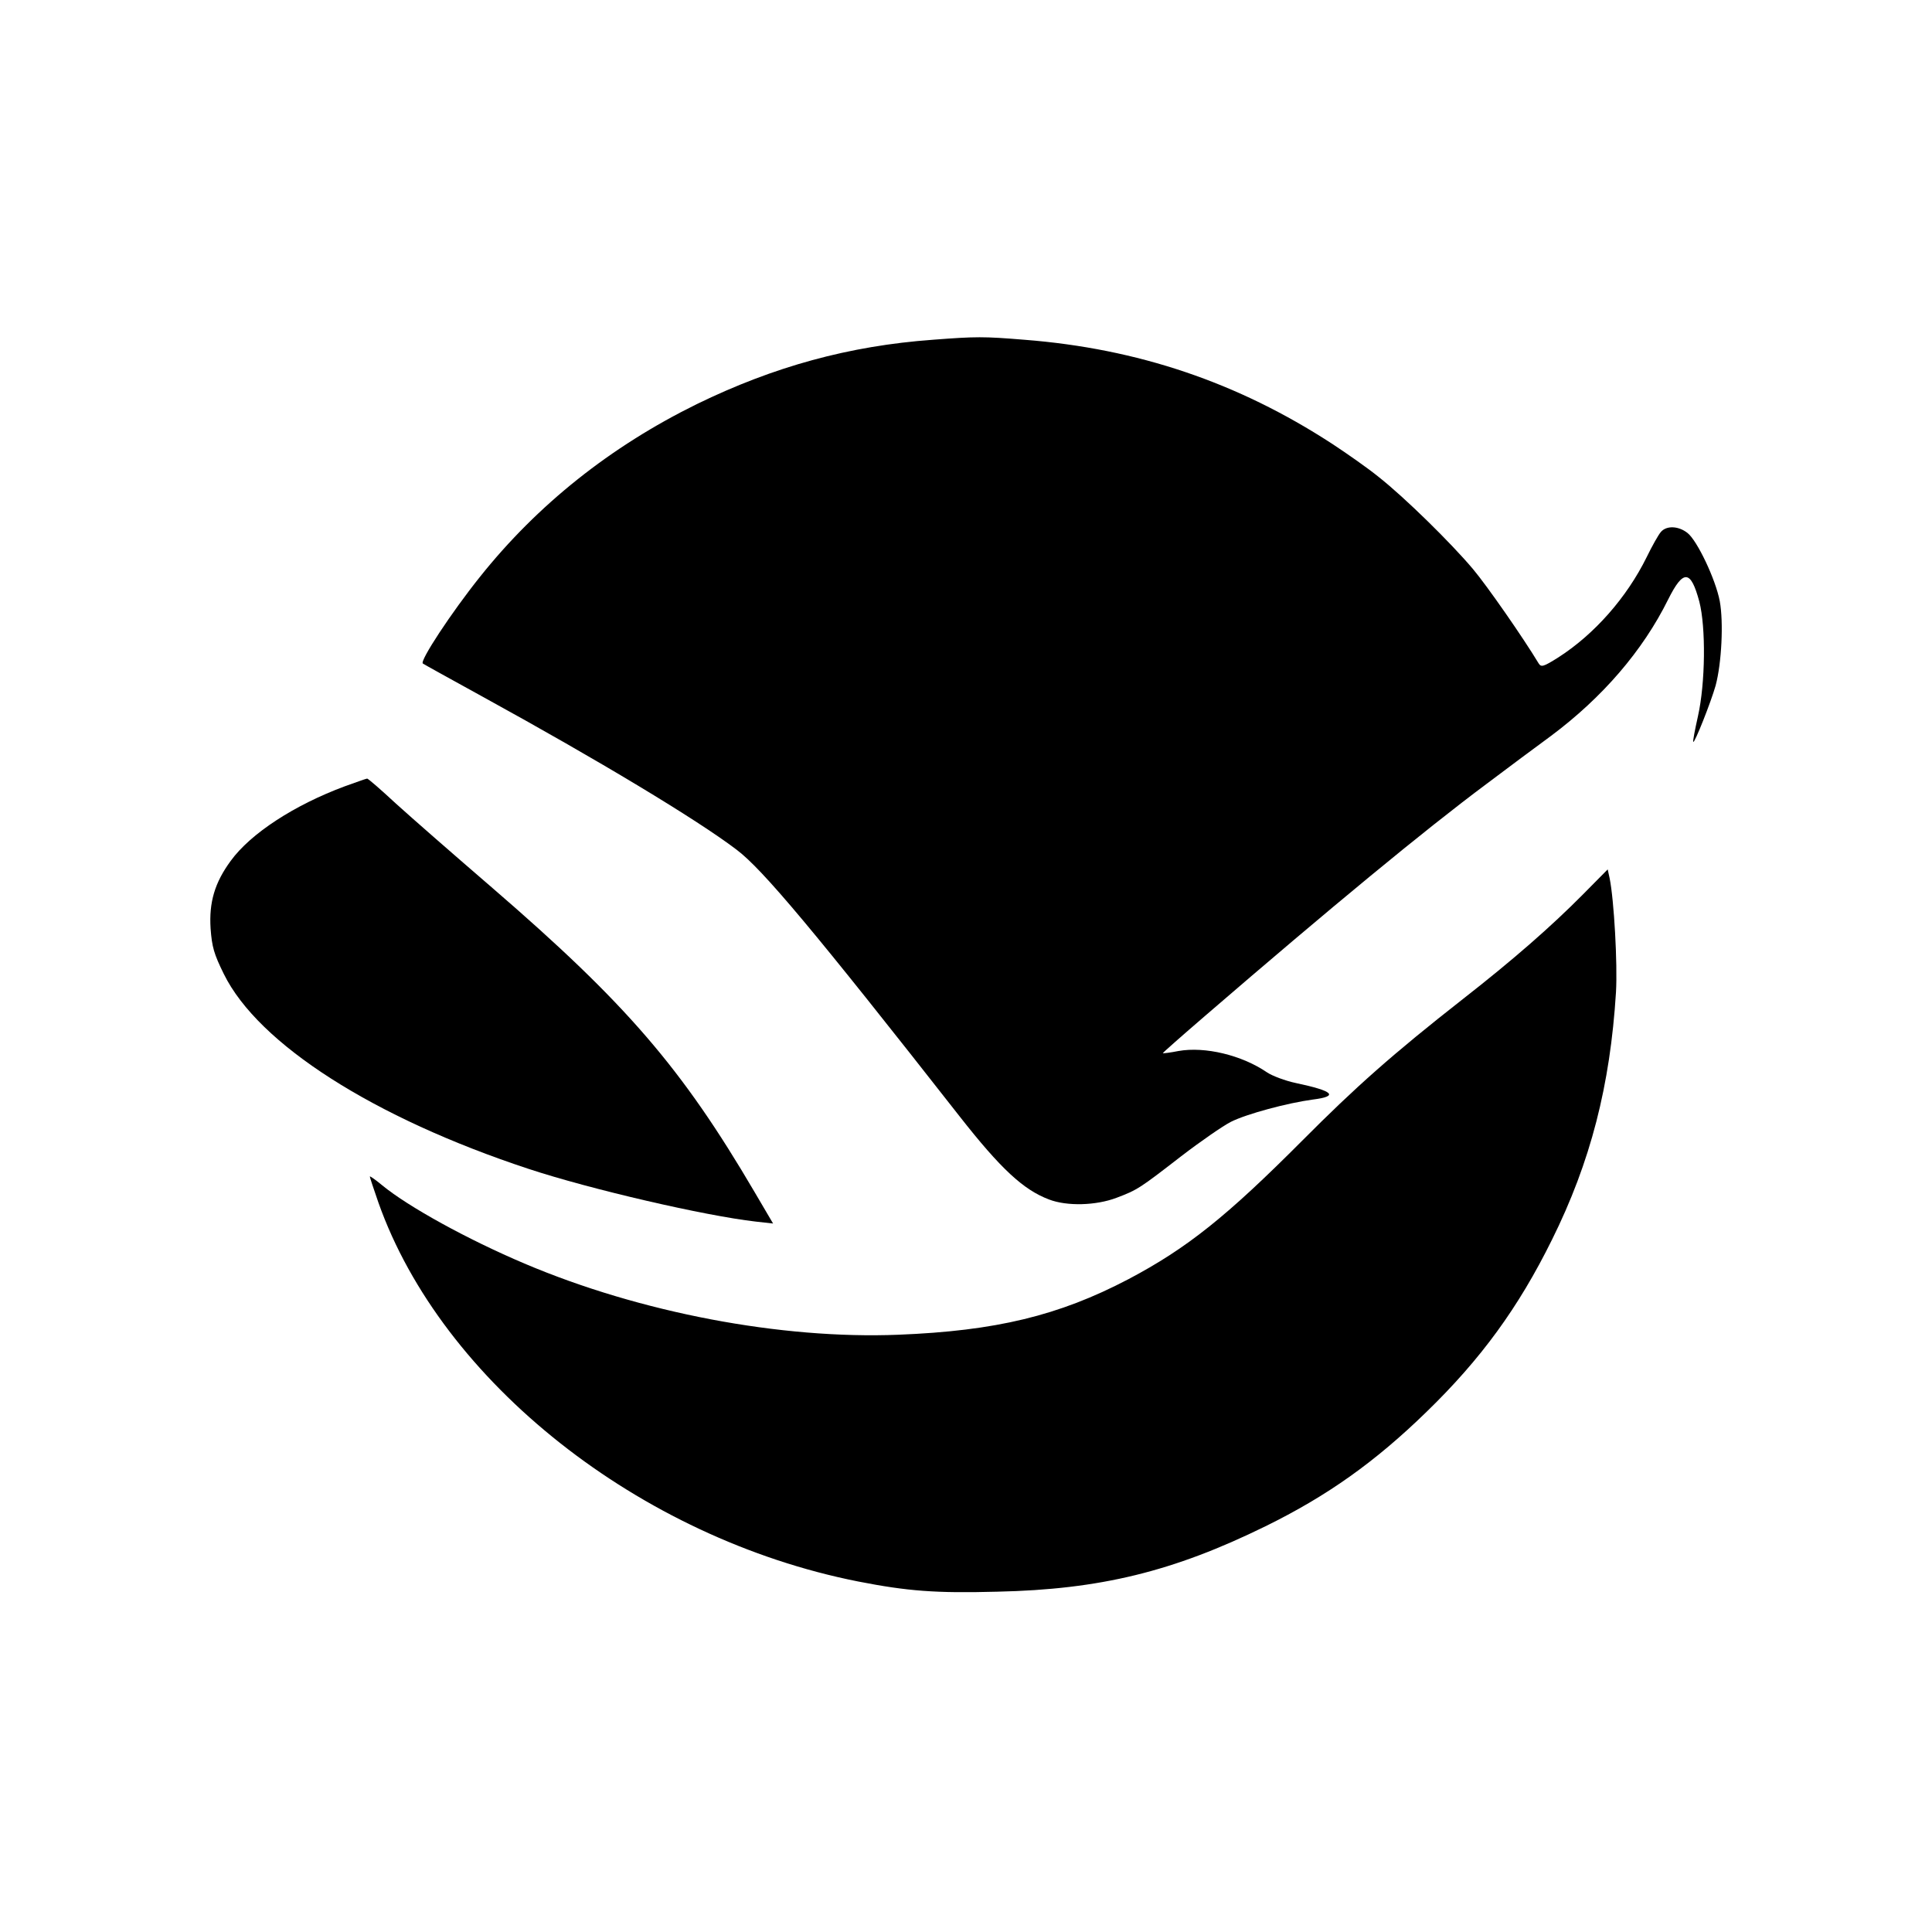
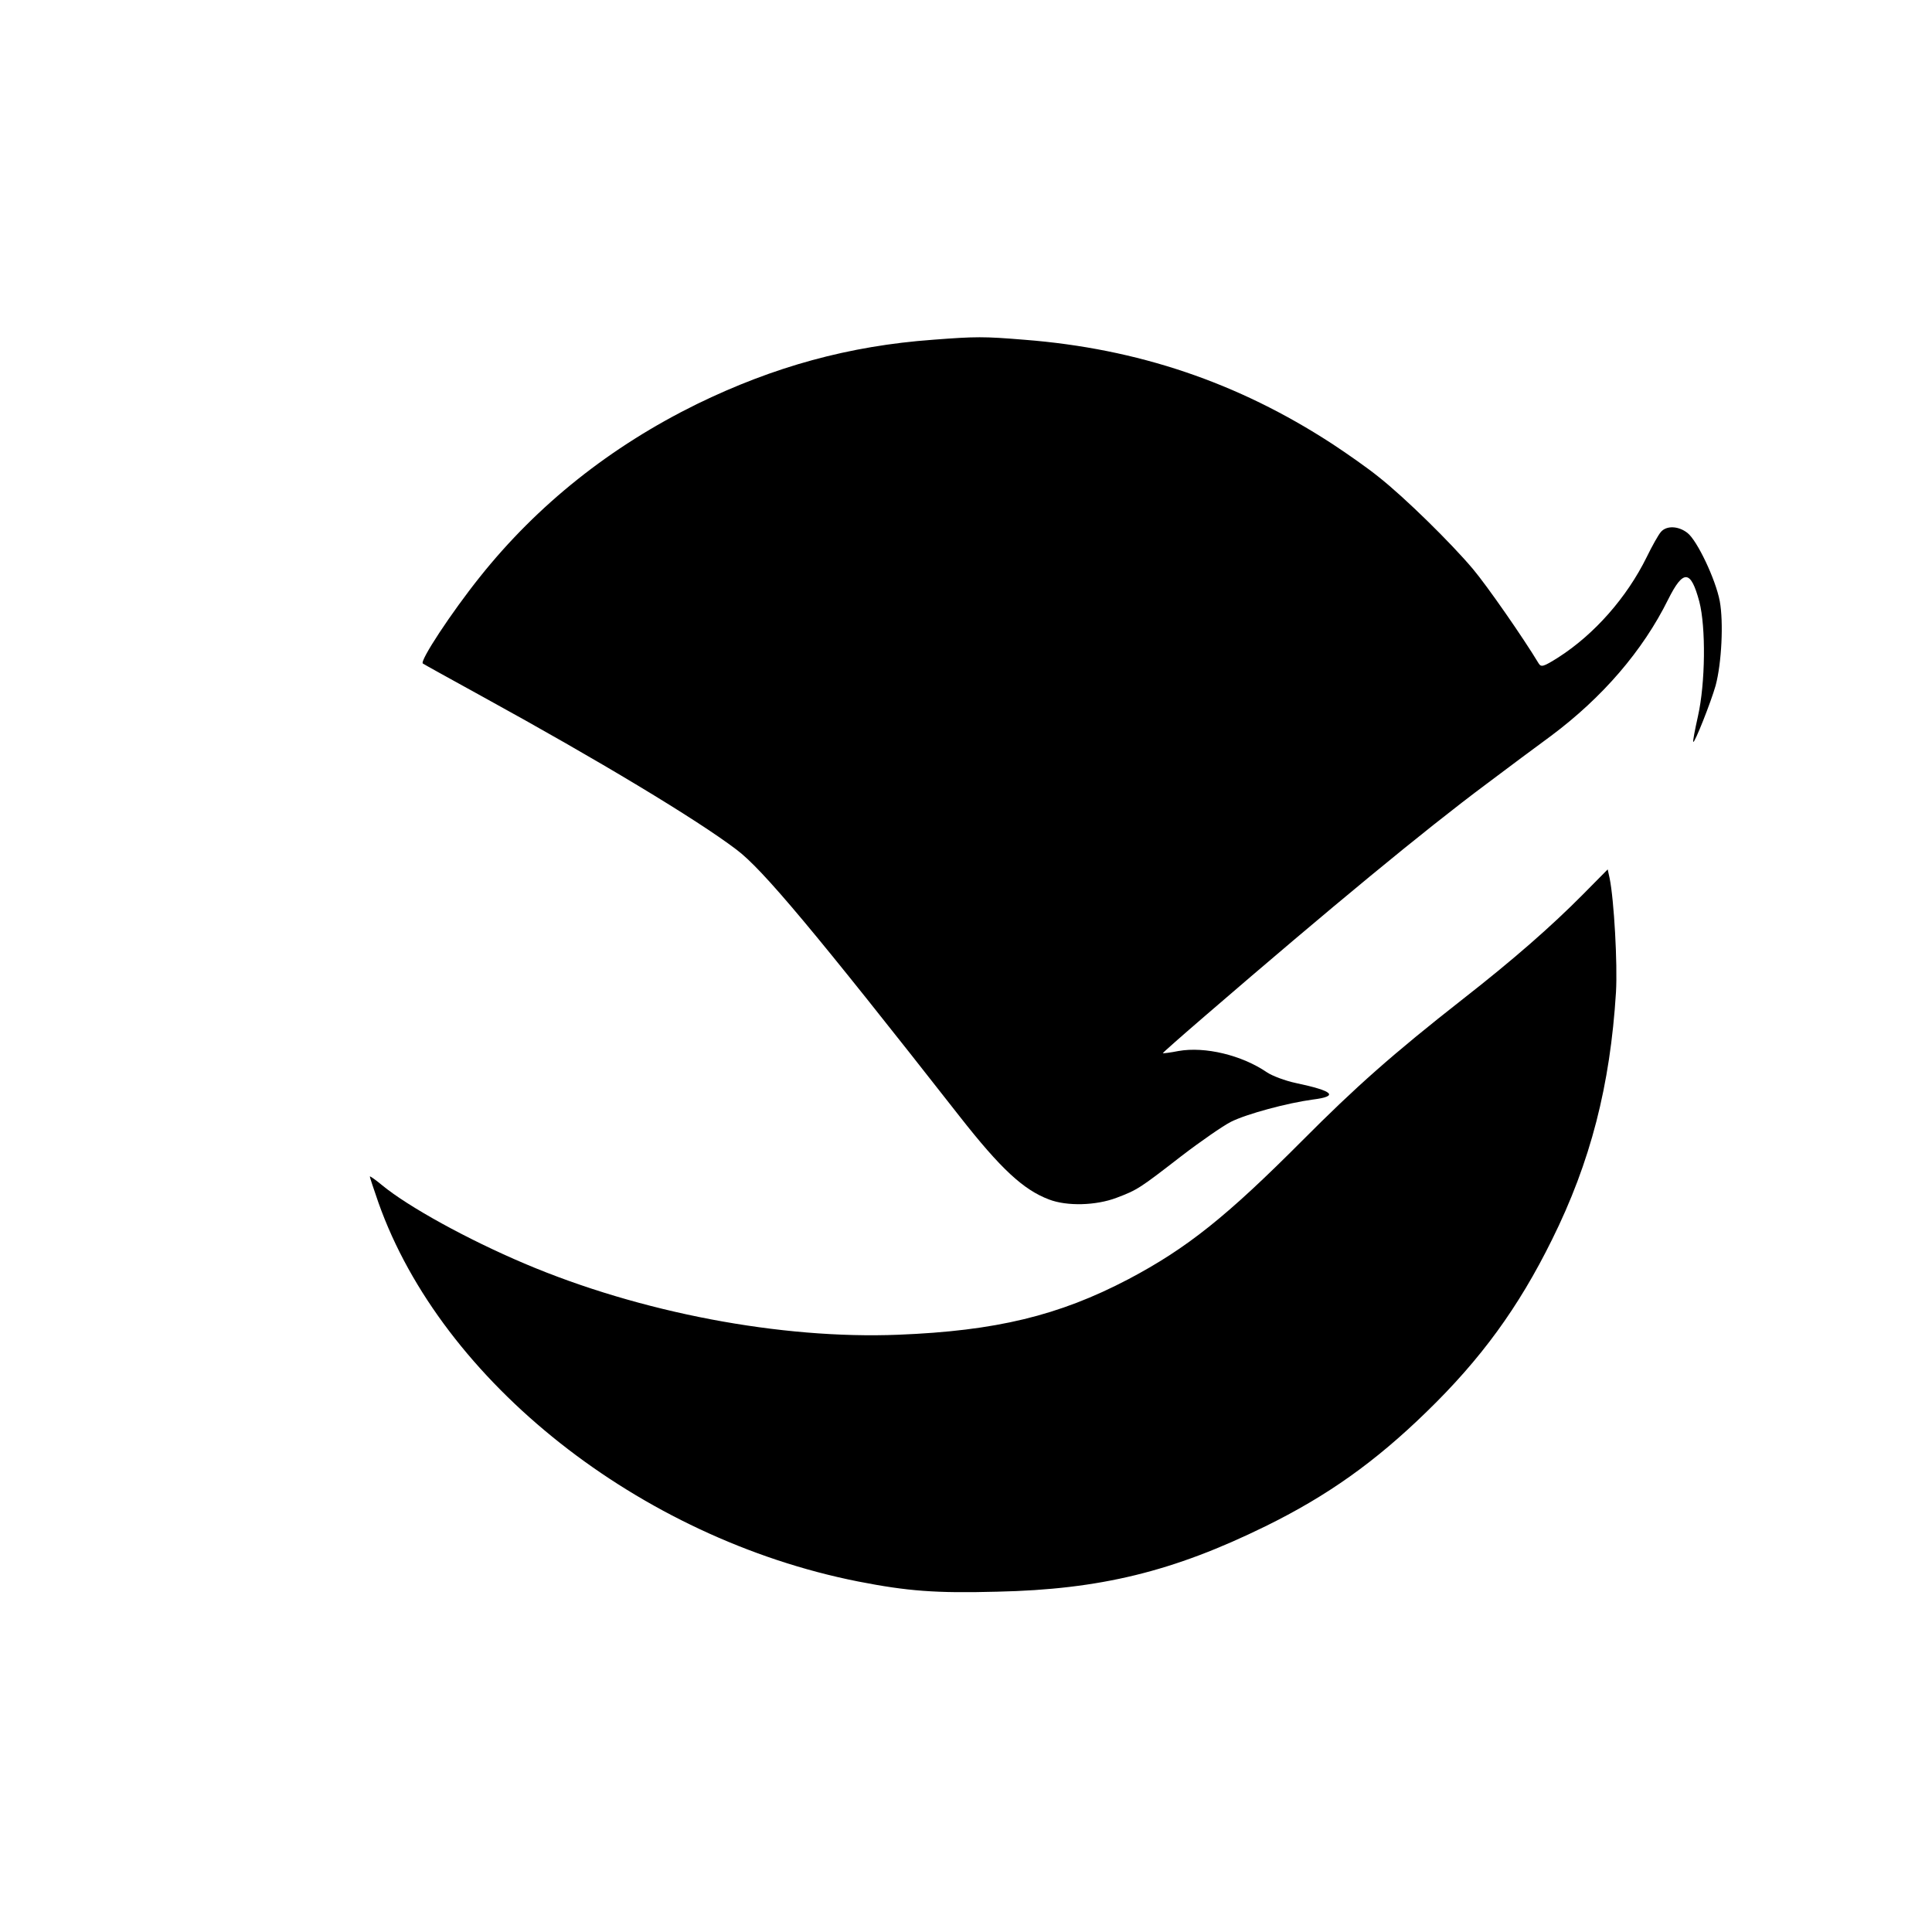
<svg xmlns="http://www.w3.org/2000/svg" version="1.0" width="700pt" height="700pt" viewBox="0 0 700 700" preserveAspectRatio="xMidYMid meet">
  <g transform="translate(0,700) scale(0.1,-0.1)" fill="#000000" stroke="none">
    <path d="M3380 5769 c-303 -22 -576 -97 -855 -233 -313 -154 -577 -364 -786 -626 -104 -130 -219 -305 -207 -314 2 -2 100 -56 218 -121 417 -229 773 -443 918 -553 94 -70 284 -297 809 -967 149 -190 231 -266 324 -301 65 -25 170 -22 244 6 77 29 85 35 235 151 69 53 150 109 179 124 57 29 207 69 297 81 96 12 76 31 -61 60 -38 8 -86 26 -105 39 -91 62 -224 94 -320 77 -30 -6 -56 -9 -57 -8 -1 1 68 62 154 136 457 394 794 672 1018 839 77 58 183 137 235 175 186 139 332 308 424 494 55 110 82 108 113 -8 24 -93 22 -295 -5 -415 -11 -49 -19 -91 -17 -93 5 -5 64 144 81 204 22 82 29 230 15 306 -15 79 -82 220 -117 247 -33 26 -76 27 -96 4 -9 -10 -32 -51 -52 -92 -72 -146 -189 -279 -320 -363 -54 -34 -62 -36 -71 -22 -56 93 -186 280 -238 342 -80 95 -248 260 -342 334 -38 31 -115 85 -170 121 -340 221 -702 344 -1114 376 -147 12 -174 12 -331 0z" />
-     <path d="M1249 4151 c-183 -68 -341 -171 -413 -270 -58 -79 -79 -150 -73 -245 5 -67 12 -92 48 -165 125 -254 543 -521 1104 -706 224 -74 639 -170 823 -191 l63 -7 -67 114 c-264 450 -465 683 -949 1101 -137 118 -295 256 -350 306 -55 51 -102 92 -105 91 -3 0 -39 -13 -81 -28z" />
    <path d="M5735 3759 c-115 -116 -252 -236 -435 -379 -254 -199 -390 -320 -580 -511 -275 -276 -418 -391 -632 -504 -252 -132 -480 -187 -833 -201 -425 -17 -936 80 -1355 258 -205 87 -420 205 -516 284 -24 20 -44 34 -44 31 0 -3 14 -45 31 -94 230 -650 946 -1216 1738 -1373 179 -35 281 -43 504 -37 373 8 638 73 972 237 224 110 397 233 583 414 198 192 334 379 455 624 140 282 211 559 232 897 6 102 -7 335 -23 413 l-7 32 -90 -91z" />
  </g>
</svg>